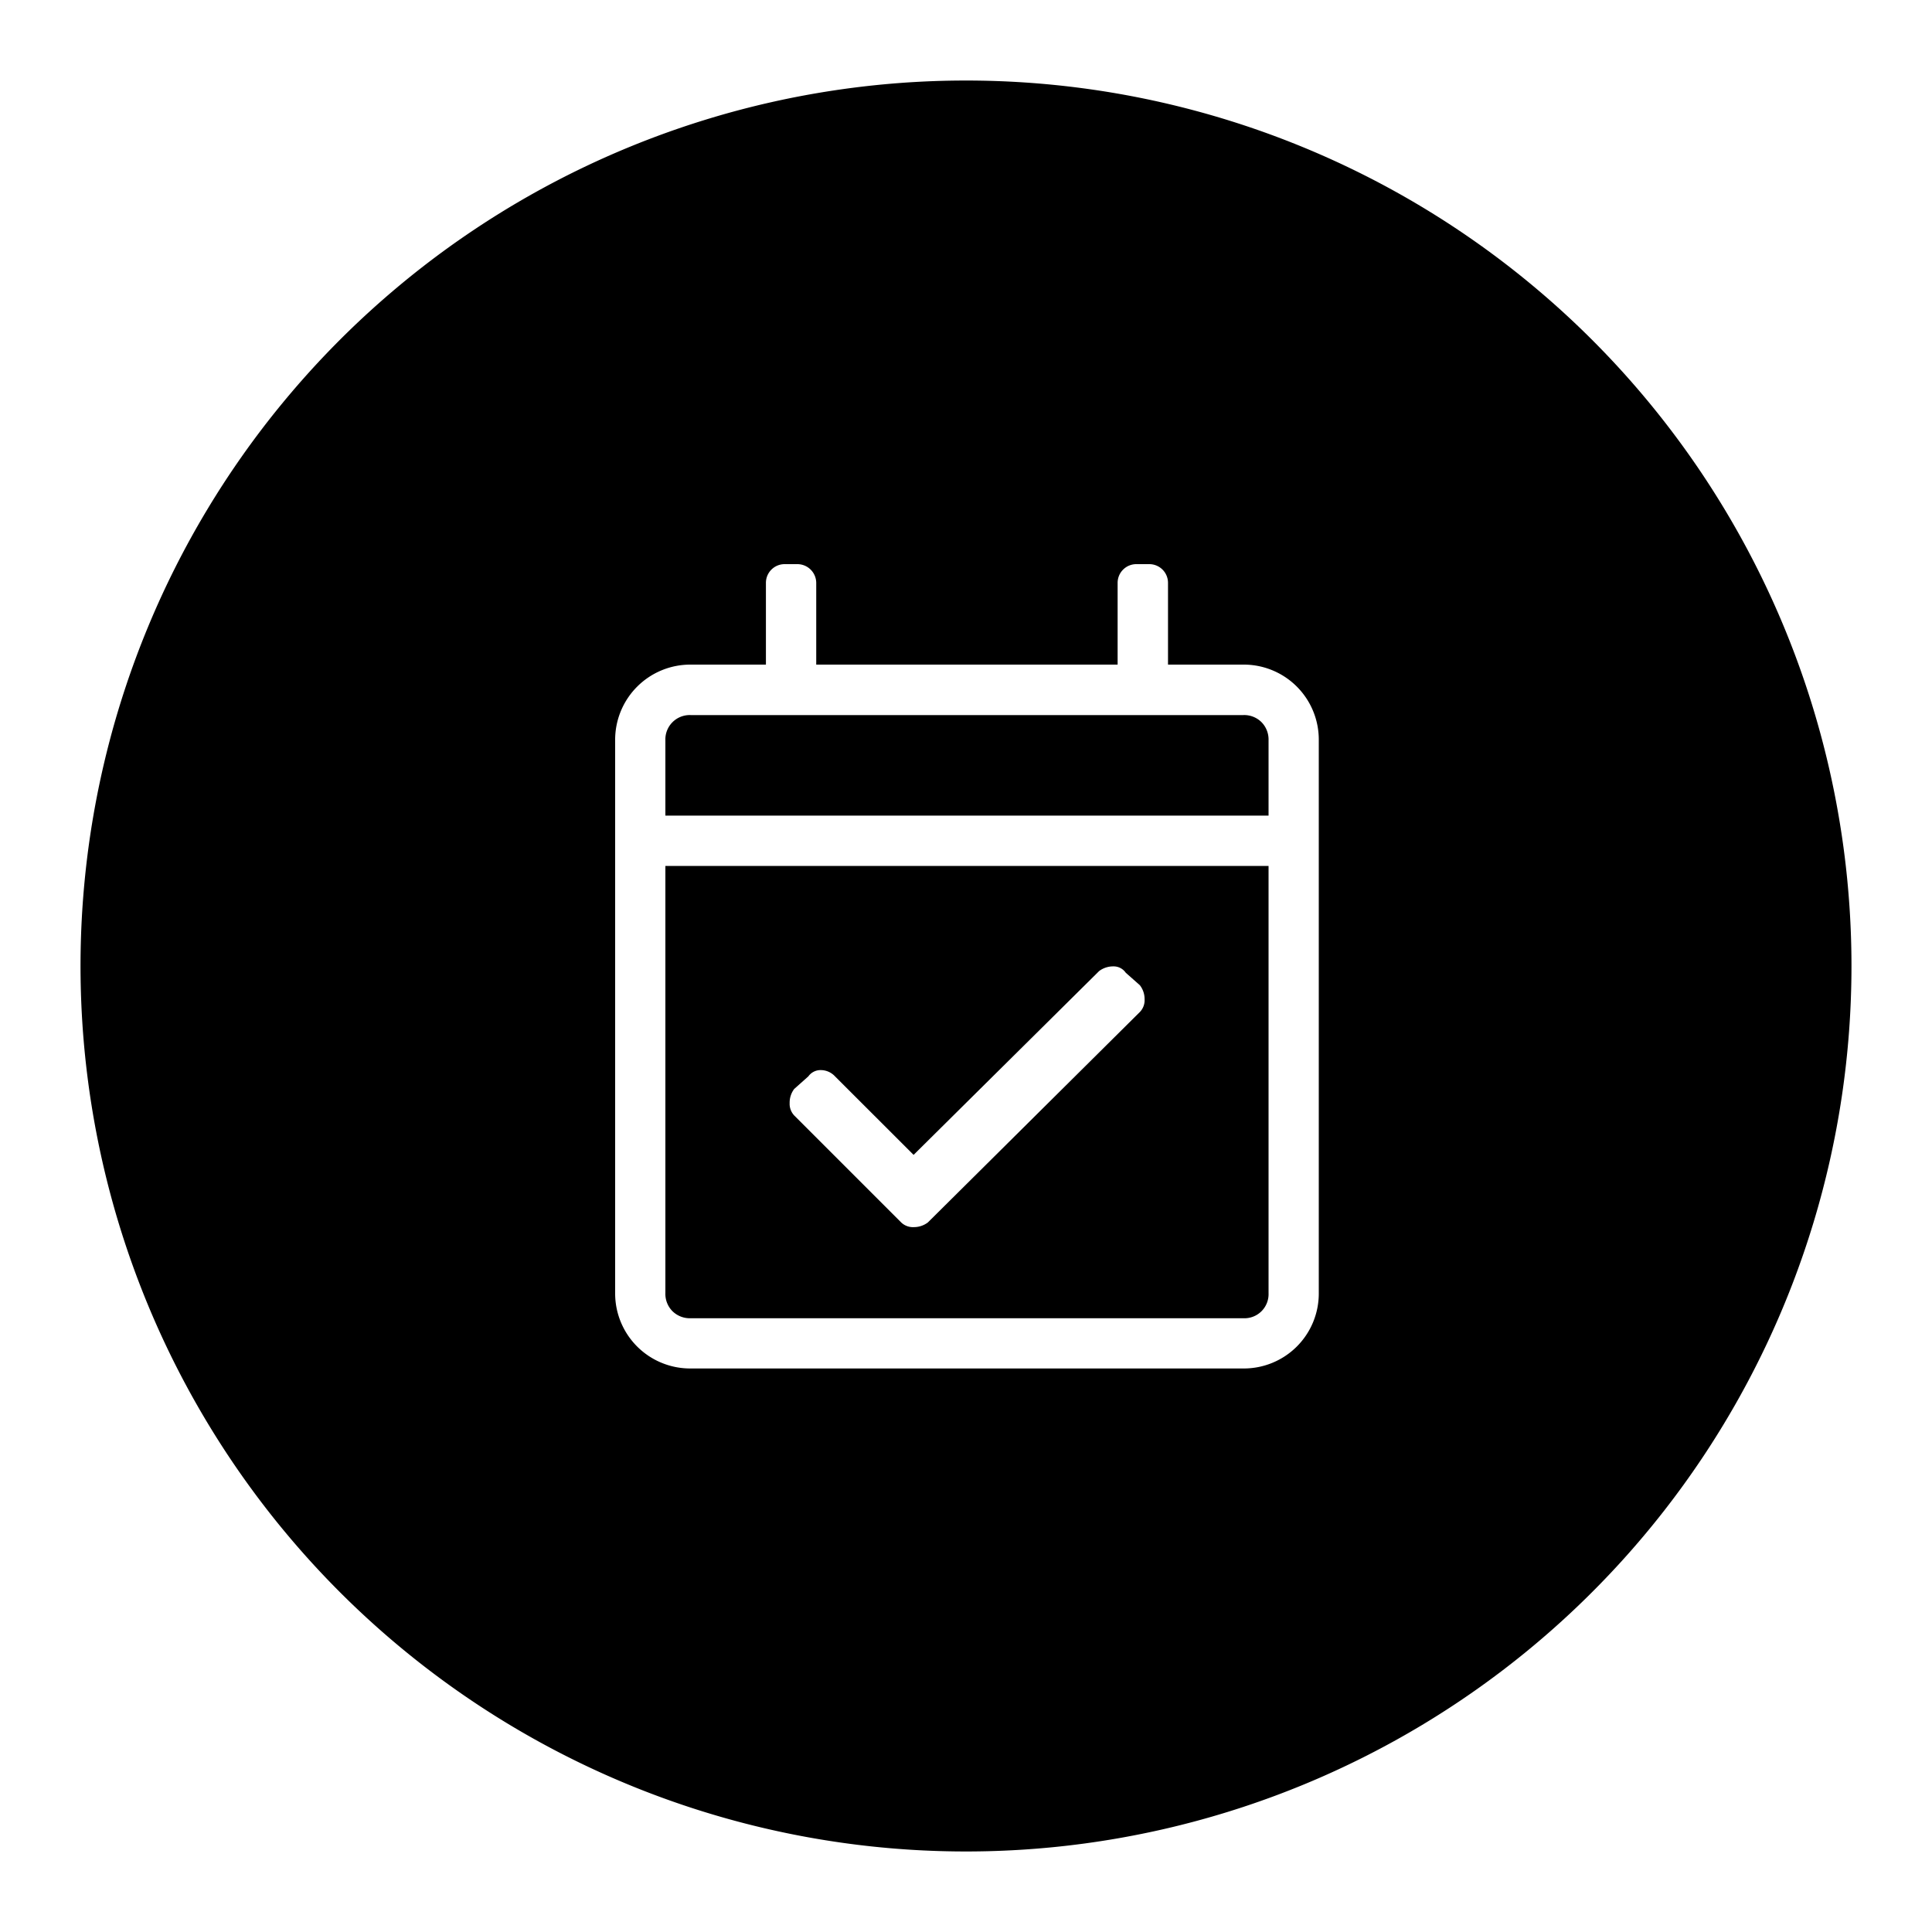
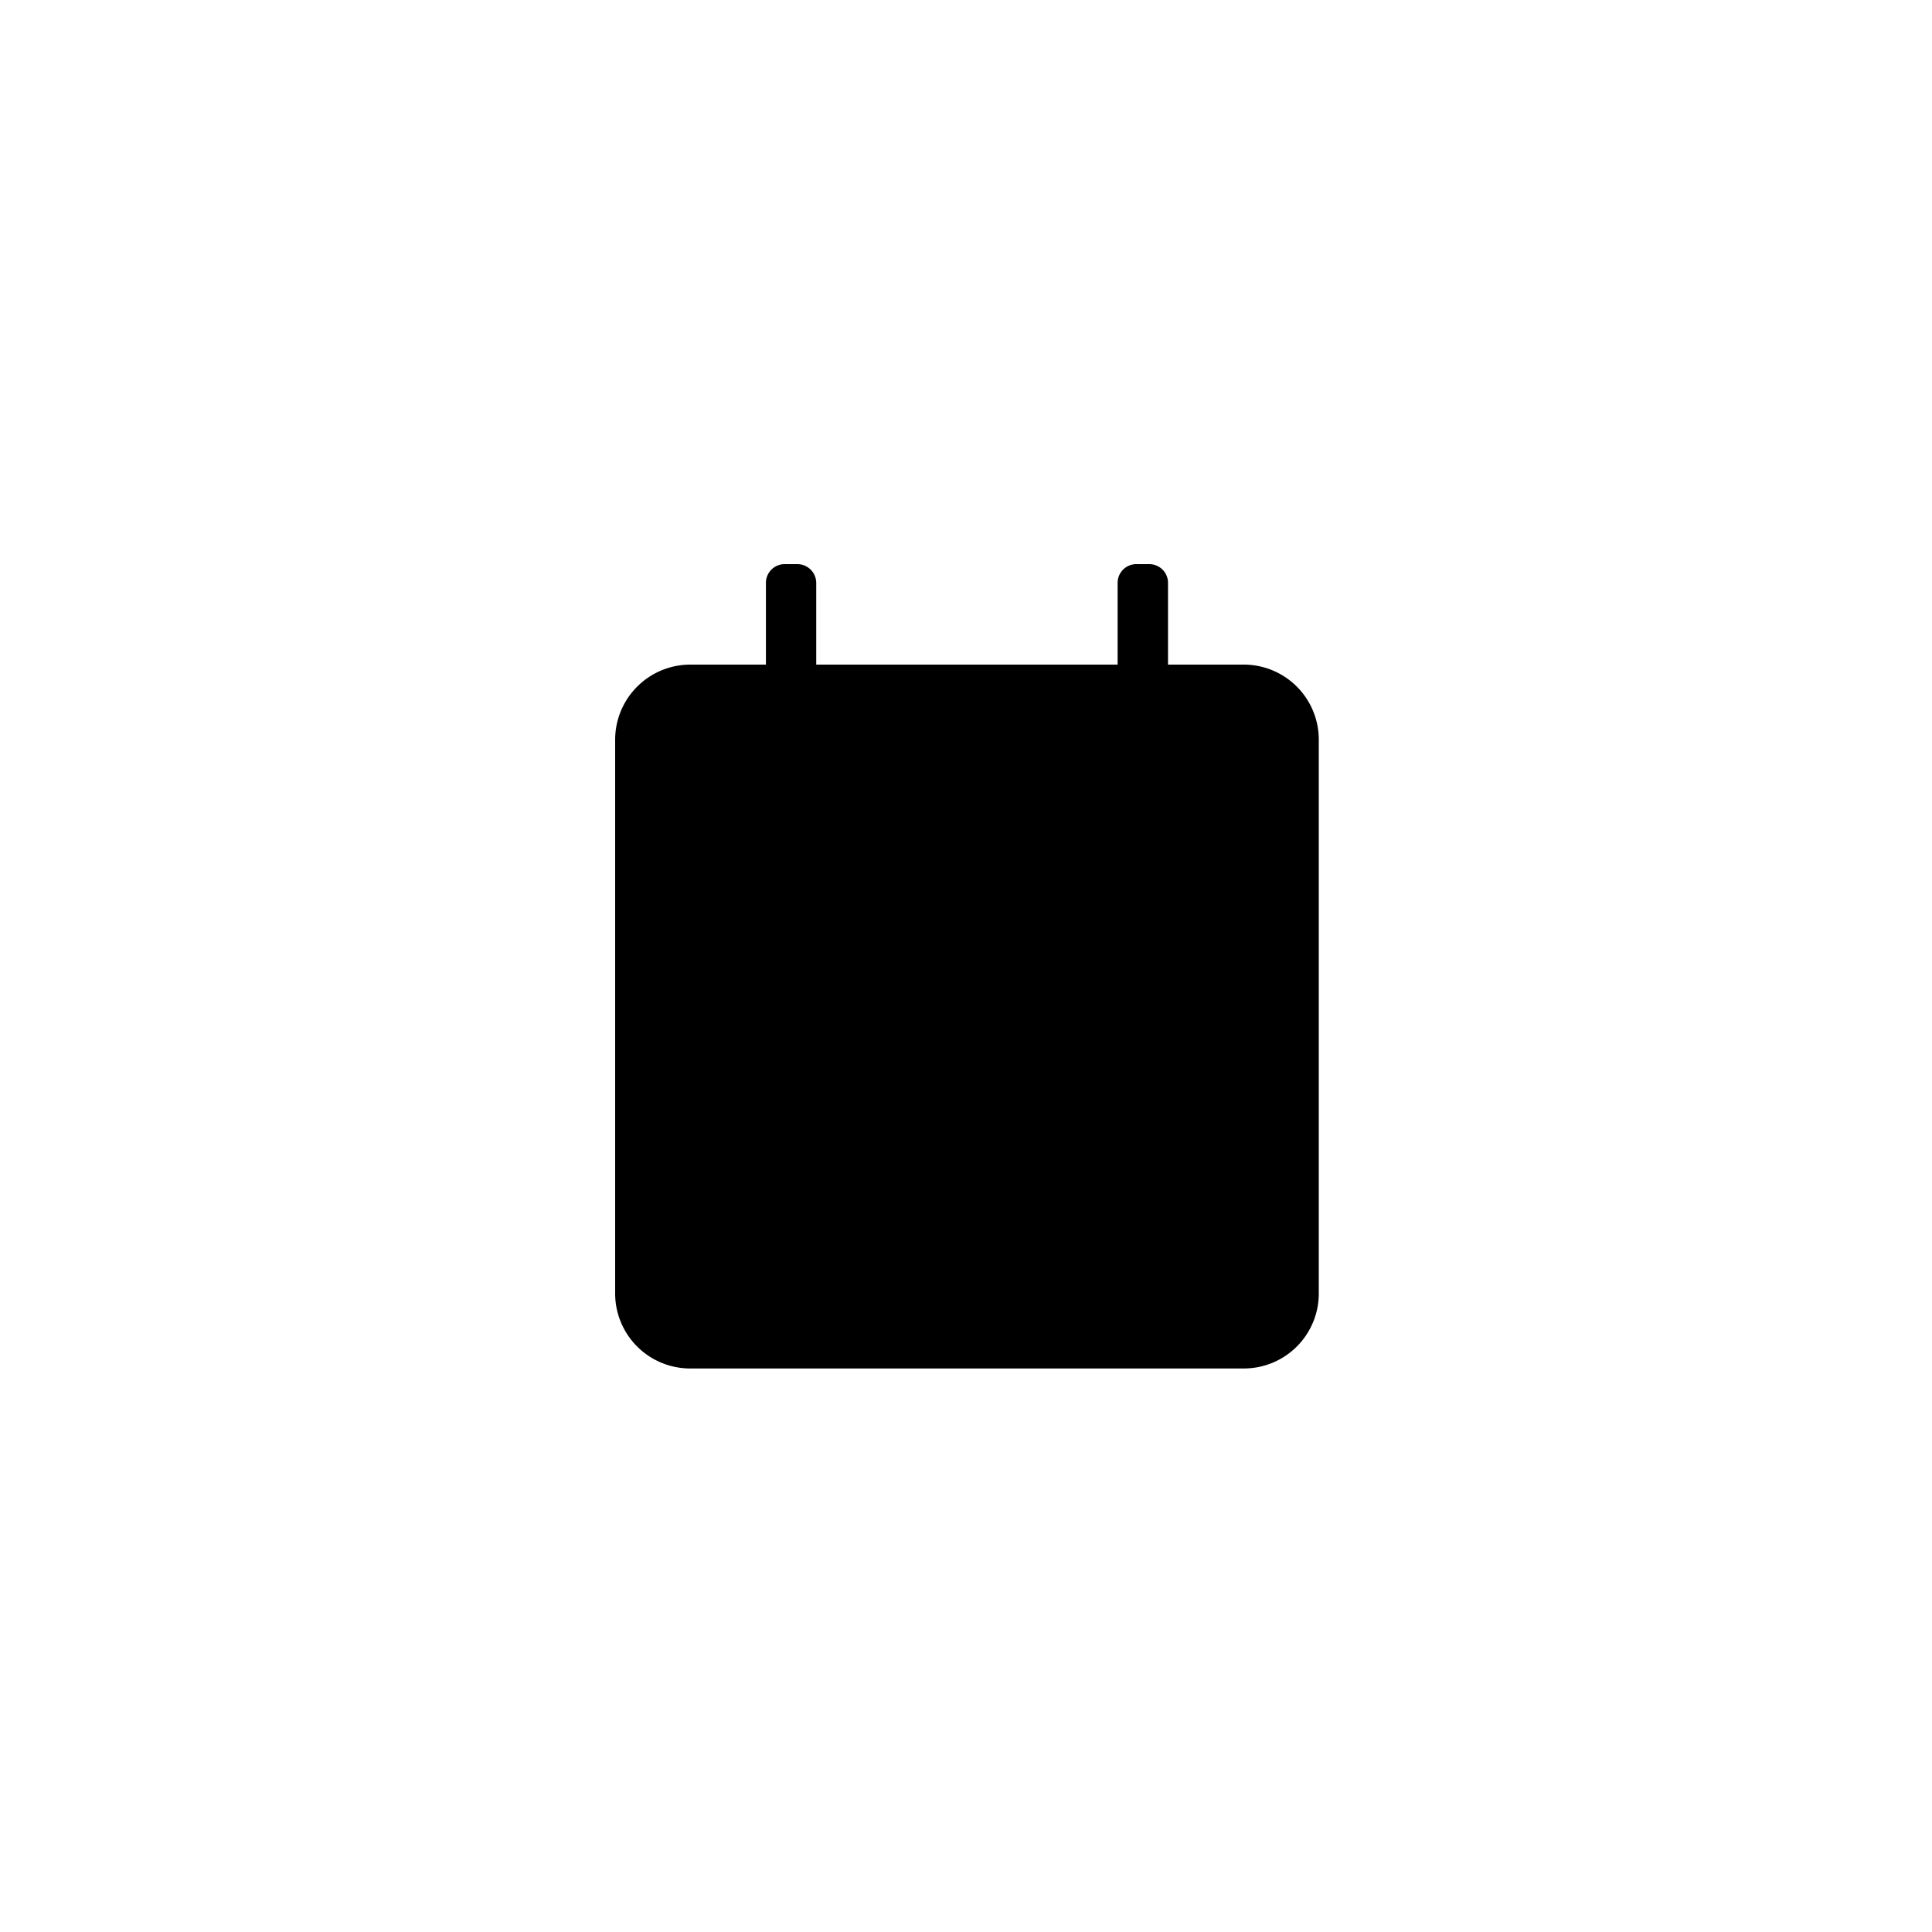
<svg xmlns="http://www.w3.org/2000/svg" viewBox="0 0 250 250">
  <title>antes</title>
  <g id="Layer_7" data-name="Layer 7">
    <path d="M160.9,92.53H89.36a3.15,3.15,0,0,0-3.26,3.26v9.75h78.05V95.79a3.2,3.2,0,0,0-.91-2.34A3.17,3.17,0,0,0,160.9,92.53Z" />
-     <path d="M125,10.42A114.58,114.58,0,1,0,239.58,125,114.58,114.58,0,0,0,125,10.42Zm45.65,156.91a9.7,9.7,0,0,1-9.75,9.75H89.36a9.71,9.71,0,0,1-9.76-9.75V95.79A9.73,9.73,0,0,1,89.36,86h9.75V75.46A2.42,2.42,0,0,1,101.55,73h1.63a2.44,2.44,0,0,1,2.44,2.44V86h39V75.46A2.42,2.42,0,0,1,147.08,73h1.62a2.42,2.42,0,0,1,2.44,2.44V86h9.76a9.71,9.71,0,0,1,9.75,9.76Z" />
-     <path d="M86.1,167.33a3.17,3.17,0,0,0,.92,2.34,3.2,3.2,0,0,0,2.34.91H160.9a3.12,3.12,0,0,0,3.25-3.25V112.05H86.1Zm16.67-26.42,1.83-1.63a1.94,1.94,0,0,1,1.63-.81,2.52,2.52,0,0,1,1.82.81l10.17,10.16,24-23.78a3,3,0,0,1,1.83-.61,1.9,1.9,0,0,1,1.62.82l1.83,1.62a2.94,2.94,0,0,1,.61,1.83,2.19,2.19,0,0,1-.61,1.63l-27.43,27.23a3,3,0,0,1-1.83.61,2.19,2.19,0,0,1-1.63-.61l-13.82-13.82a2.19,2.19,0,0,1-.61-1.62A2.94,2.94,0,0,1,102.77,140.91Z" />
+     <path d="M125,10.42Zm45.65,156.91a9.7,9.7,0,0,1-9.75,9.75H89.36a9.71,9.71,0,0,1-9.76-9.75V95.79A9.73,9.73,0,0,1,89.36,86h9.75V75.46A2.42,2.42,0,0,1,101.55,73h1.63a2.44,2.44,0,0,1,2.44,2.44V86h39V75.46A2.42,2.42,0,0,1,147.08,73h1.62a2.42,2.42,0,0,1,2.44,2.44V86h9.76a9.71,9.71,0,0,1,9.75,9.76Z" />
  </g>
</svg>